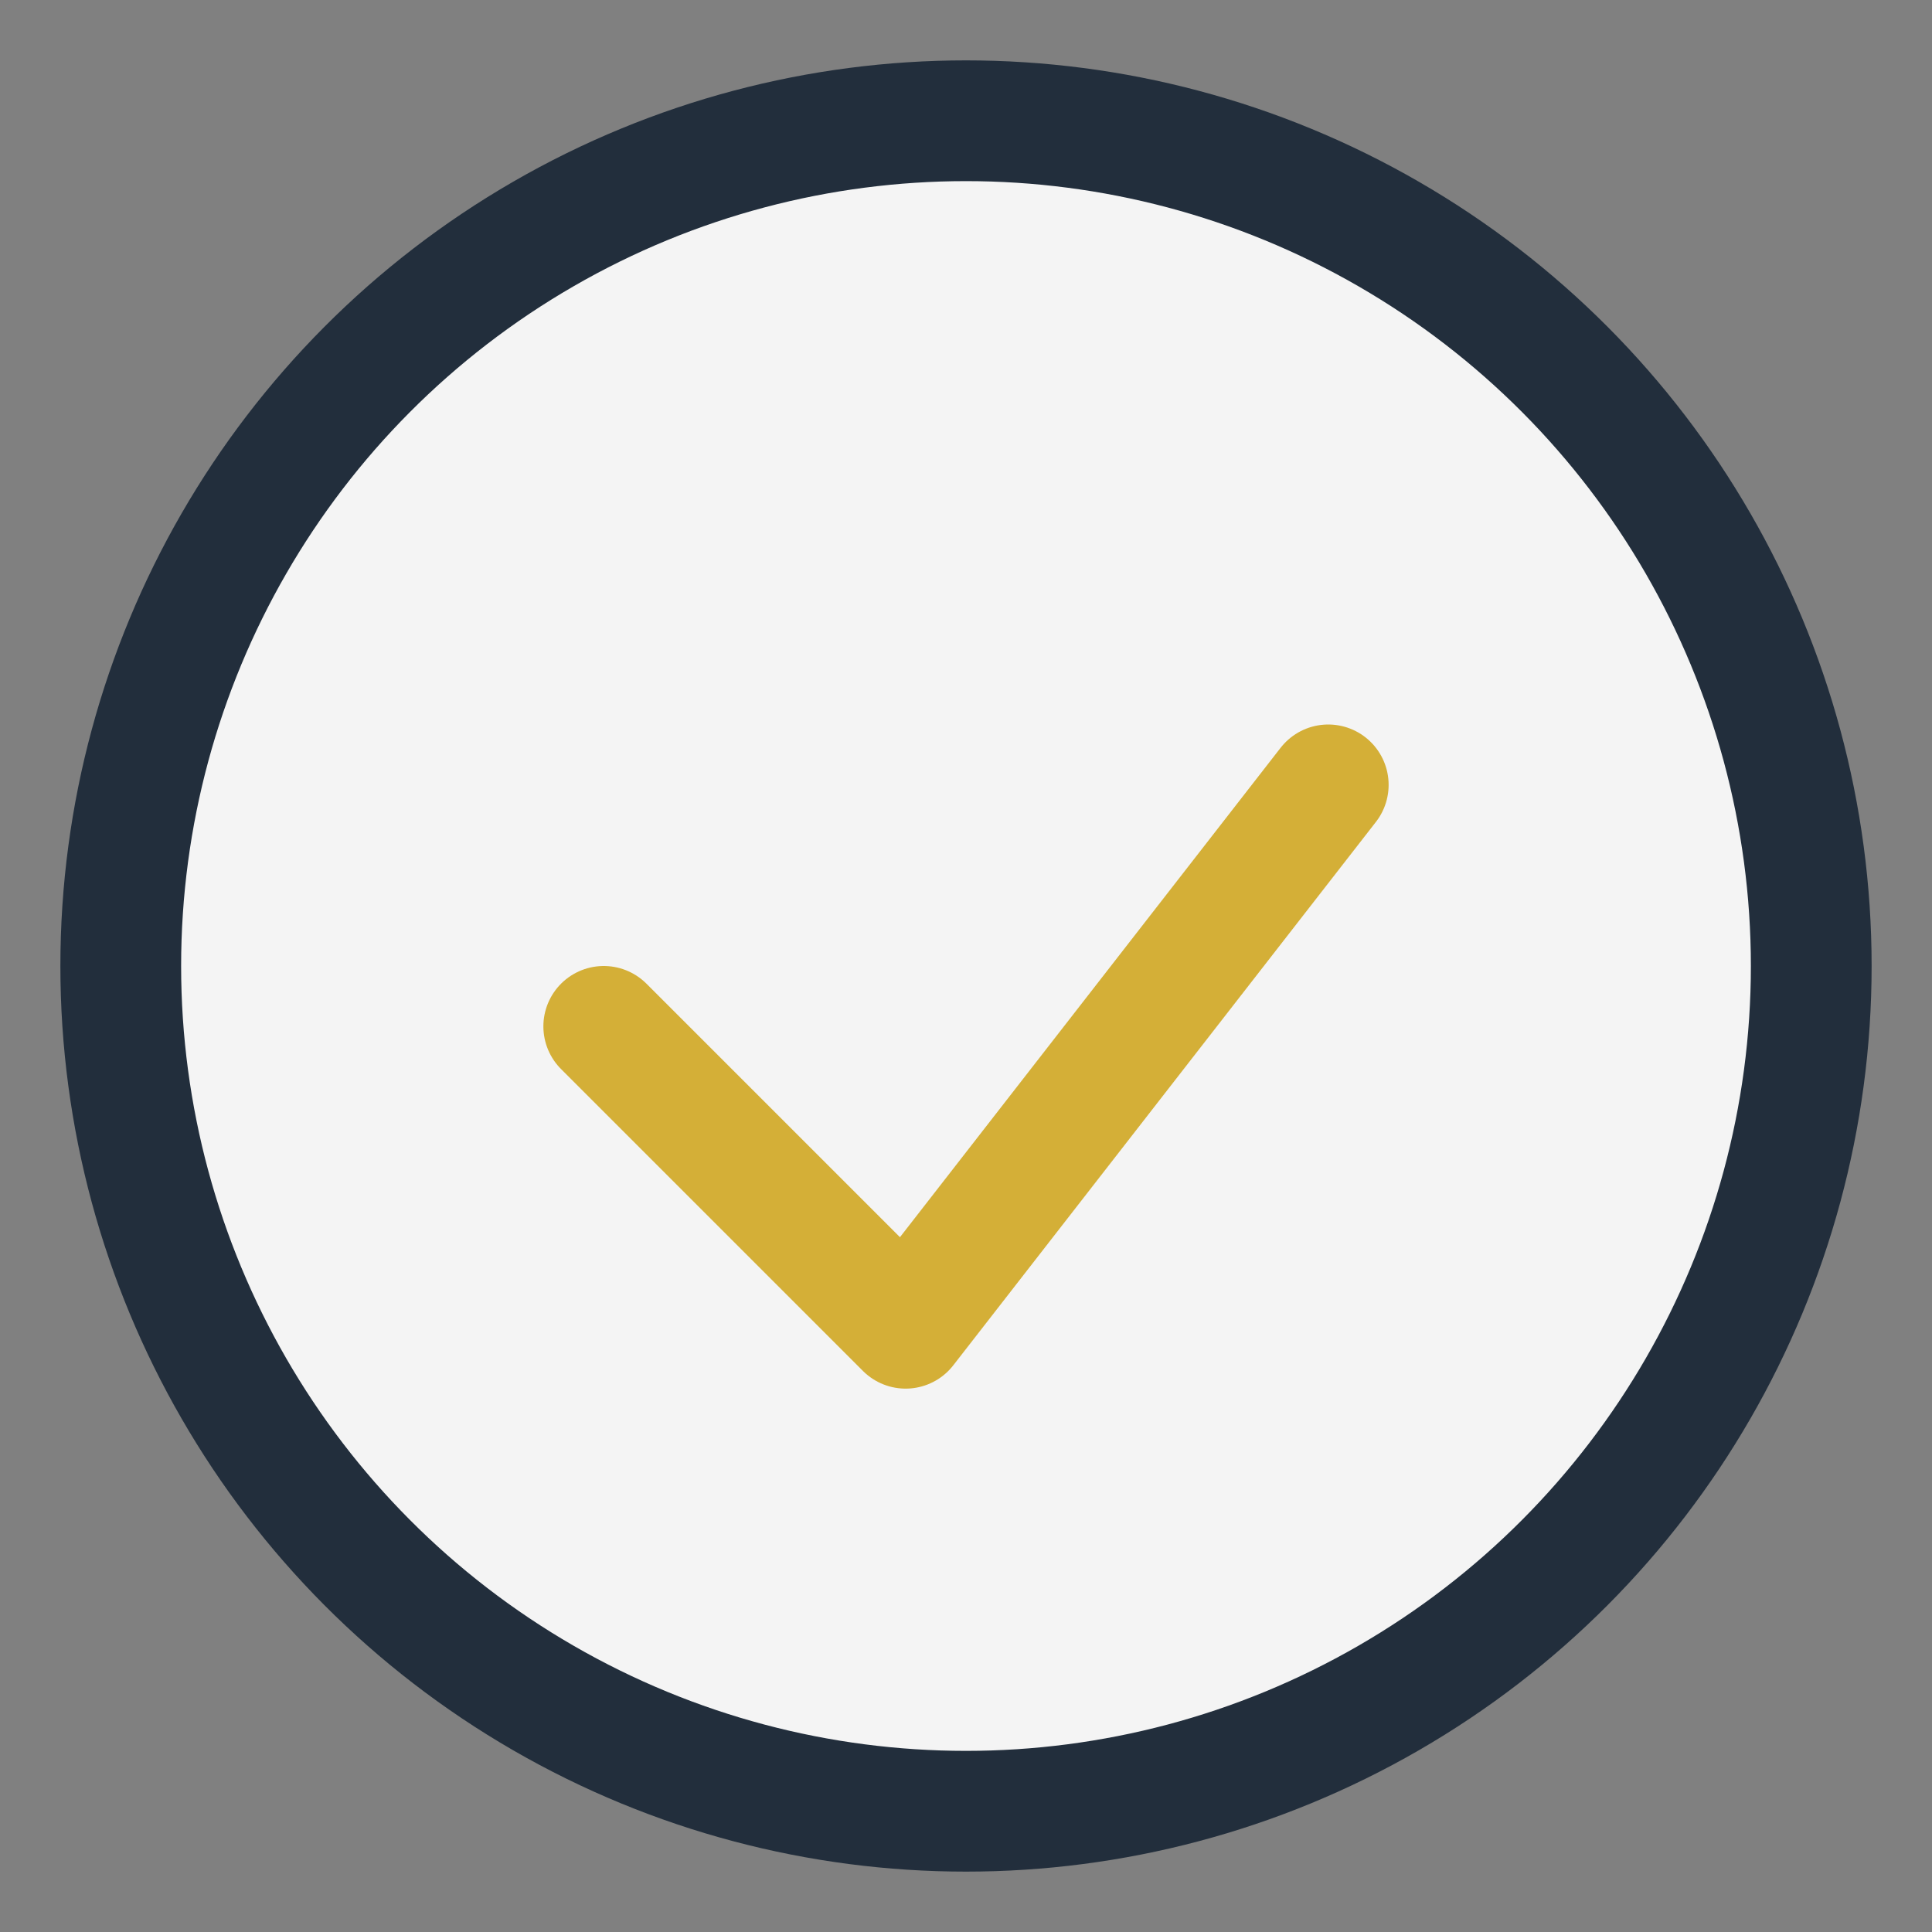
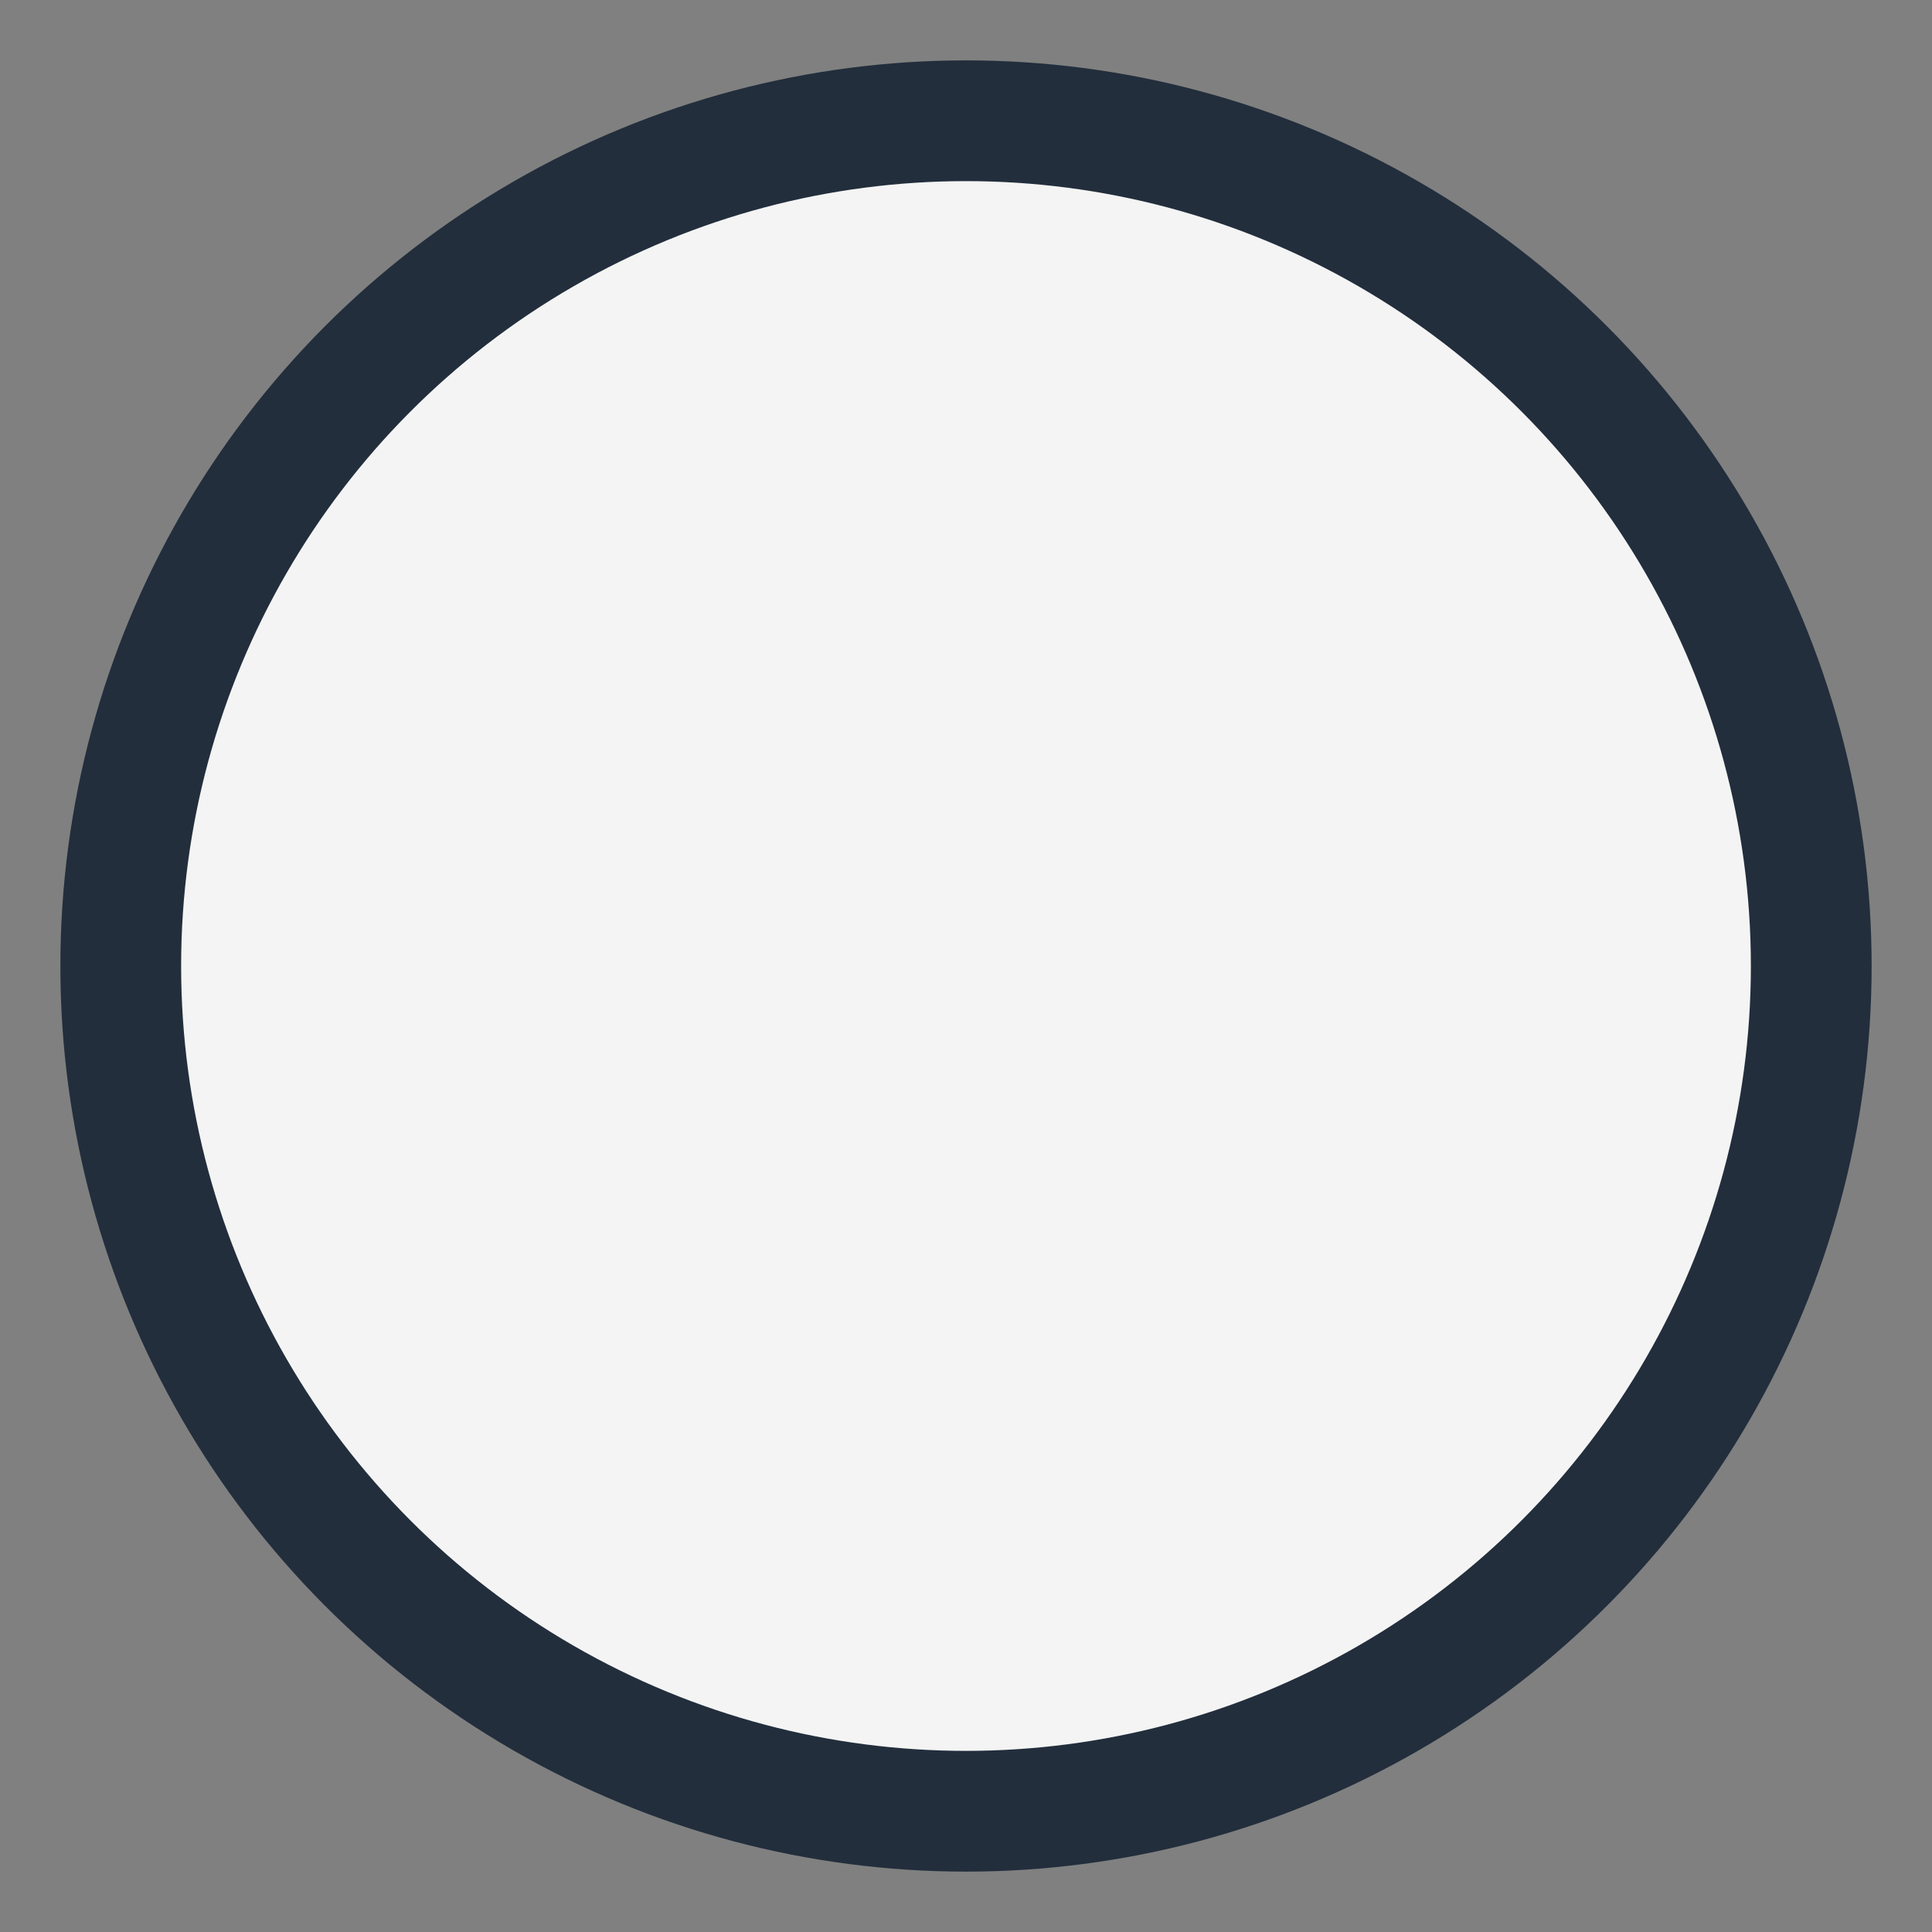
<svg xmlns="http://www.w3.org/2000/svg" width="32" height="32" viewBox="0 0 32 32">
  <rect x="0" y="0" width="32" height="32" fill="#808080" stroke="none" />
  <circle cx="16" cy="16" r="14" fill="#F4F4F4" stroke="#222E3C" stroke-width="2" />
-   <path d="M10 17l5 5 7-9" fill="none" stroke="#D4AF37" stroke-width="2" stroke-linecap="round" stroke-linejoin="round" />
</svg>